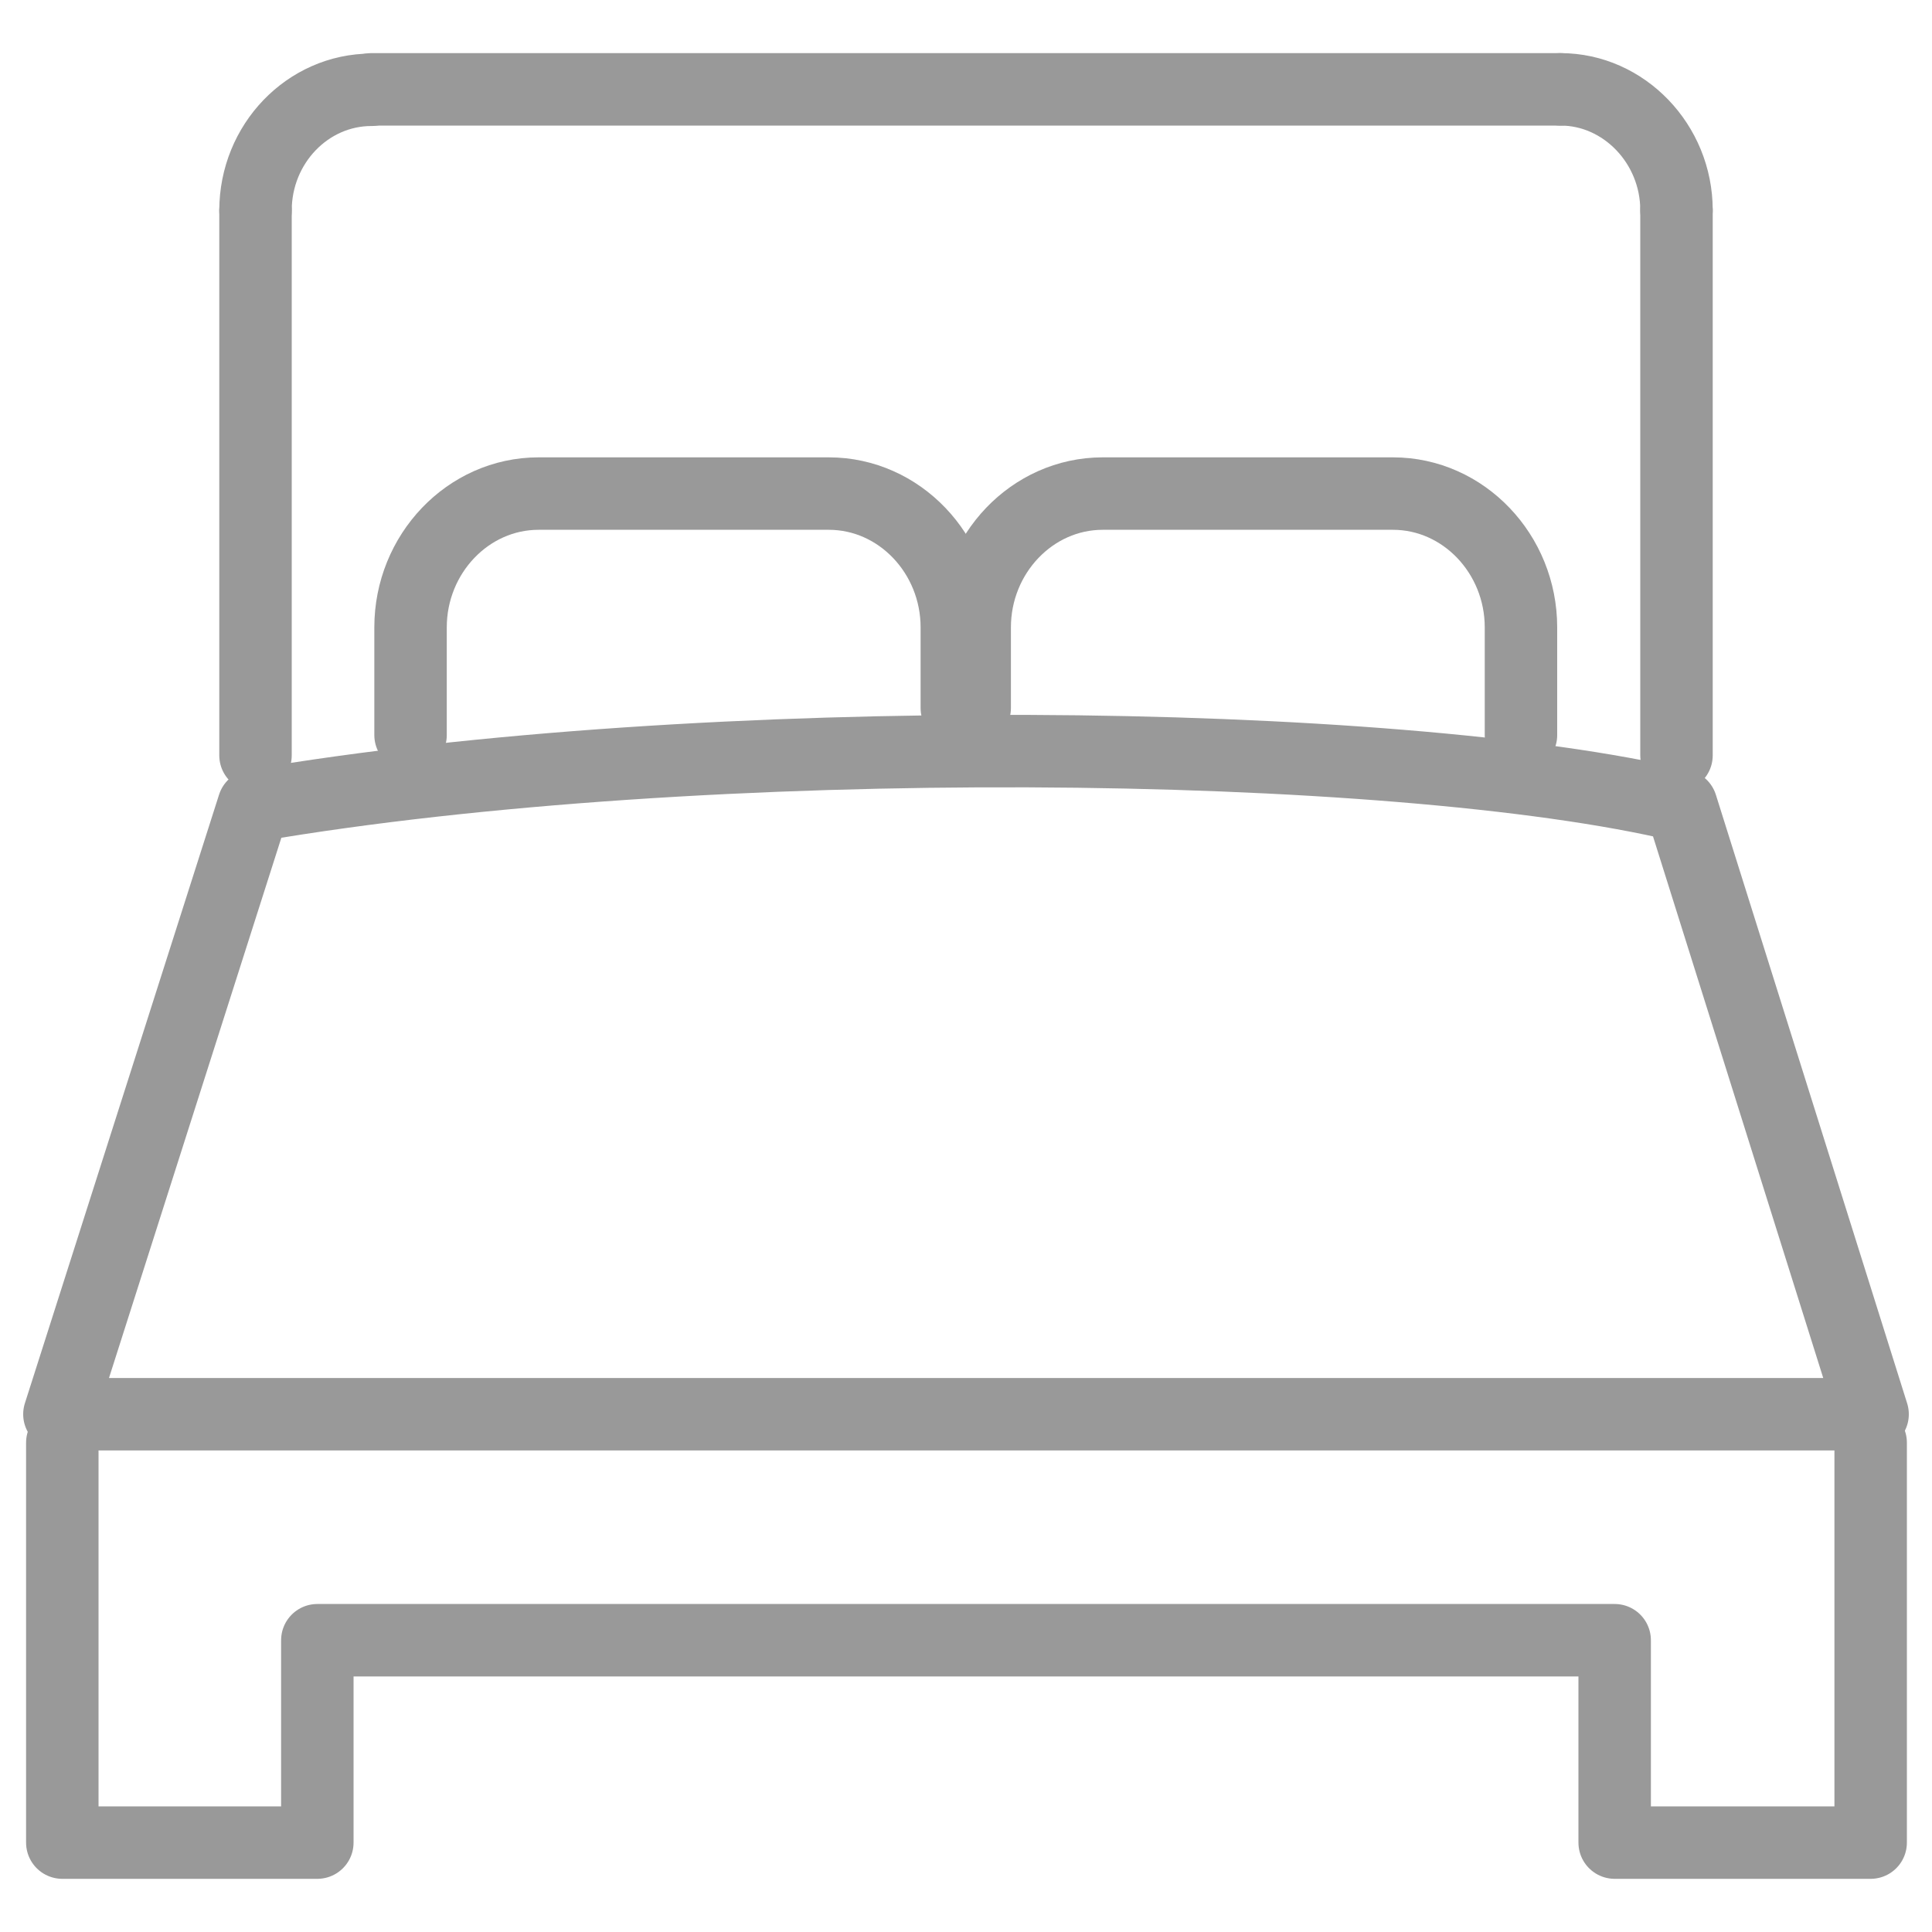
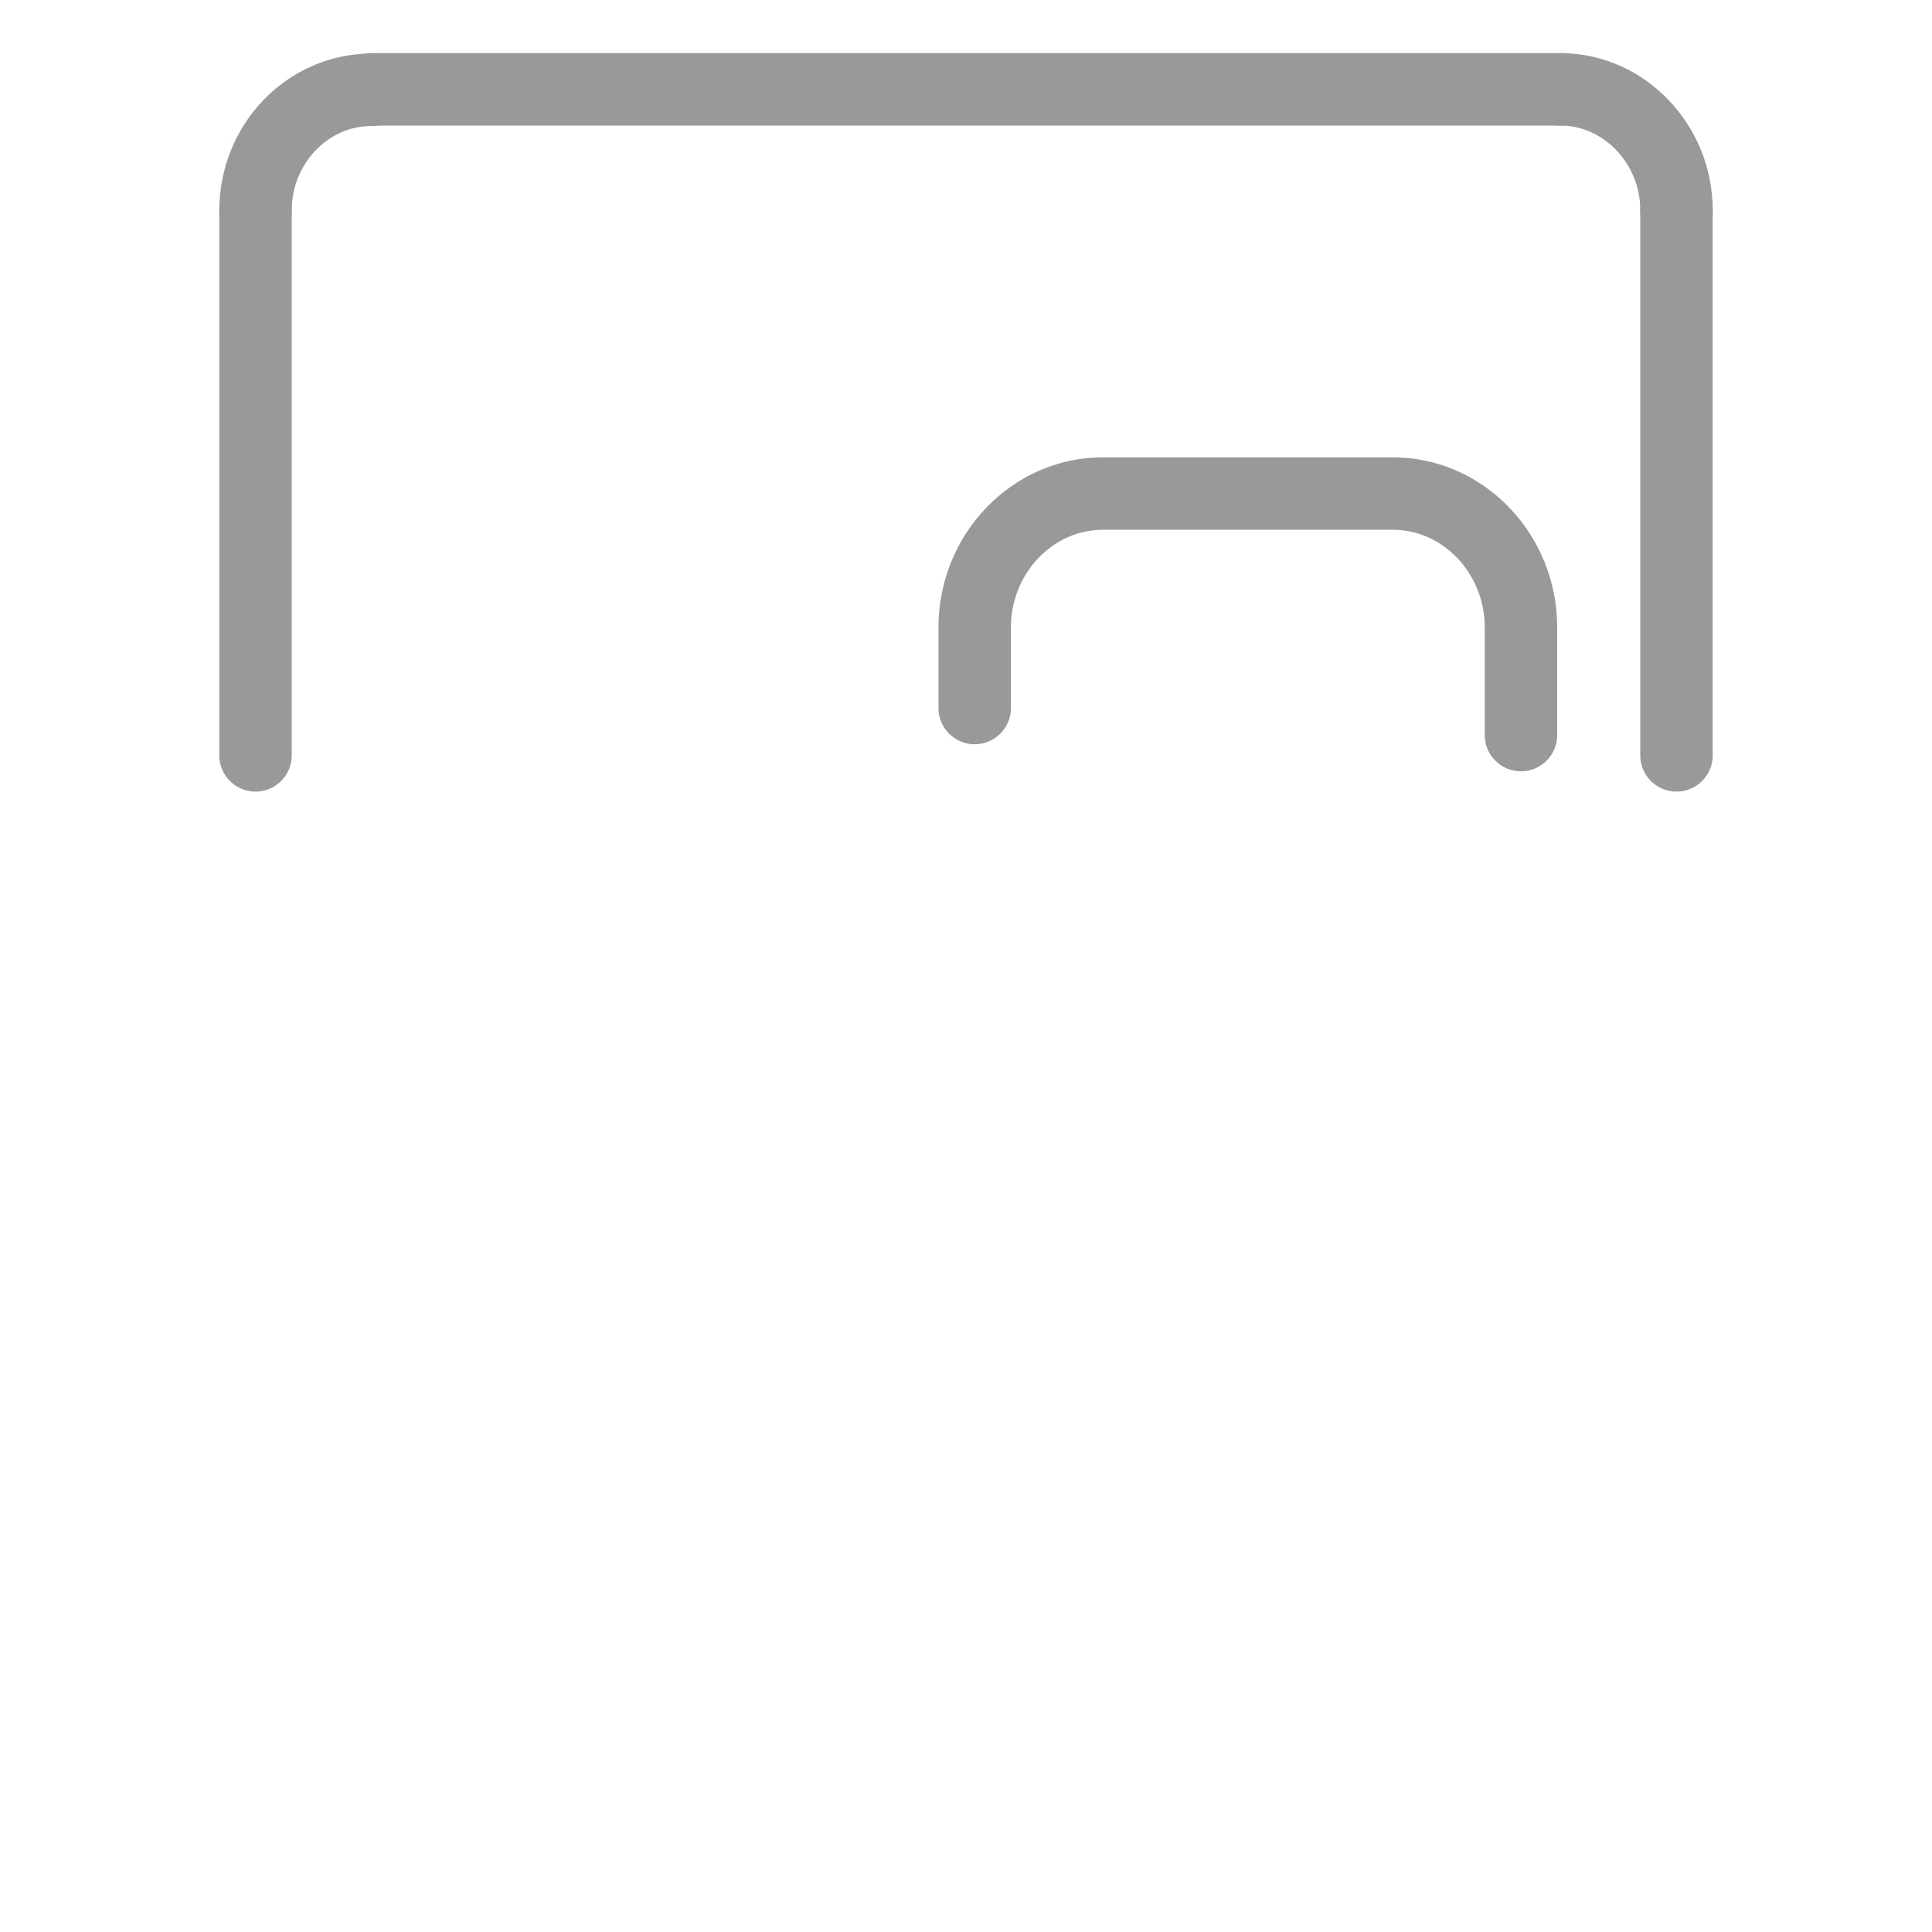
<svg xmlns="http://www.w3.org/2000/svg" width="40" height="40" viewBox="0 0 40 40" fill="none">
-   <path d="M38.73 29.869V38.149H33.43V33.959H6.57V38.149H1.29V29.869" stroke="#999999" stroke-width="1.5" stroke-miterlimit="10" stroke-linecap="round" stroke-linejoin="round" />
  <path d="M7.69 1.85H32.31" stroke="#999999" stroke-width="1.5" stroke-miterlimit="10" stroke-linecap="round" stroke-linejoin="round" />
  <path d="M32.31 1.85C33.62 1.85 34.71 2.98 34.71 4.35" stroke="#999999" stroke-width="1.5" stroke-miterlimit="10" stroke-linecap="round" stroke-linejoin="round" />
  <path d="M34.71 4.359V15.639" stroke="#999999" stroke-width="1.5" stroke-miterlimit="10" stroke-linecap="round" stroke-linejoin="round" />
  <path d="M31.49 15.219V12.989C31.49 11.469 30.3 10.219 28.84 10.219H22.83C21.37 10.219 20.18 11.469 20.18 12.989V14.659" stroke="#999999" stroke-width="1.5" stroke-miterlimit="10" stroke-linecap="round" stroke-linejoin="round" />
-   <path d="M19.81 14.659V12.989C19.81 11.469 18.62 10.219 17.16 10.219H11.15C9.69 10.219 8.5 11.469 8.5 12.989V15.219" stroke="#999999" stroke-width="1.5" stroke-miterlimit="10" stroke-linecap="round" stroke-linejoin="round" />
  <path d="M5.29 15.639V4.359" stroke="#999999" stroke-width="1.5" stroke-miterlimit="10" stroke-linecap="round" stroke-linejoin="round" />
  <path d="M5.29 4.359C5.29 2.979 6.37 1.859 7.69 1.859" stroke="#999999" stroke-width="1.5" stroke-miterlimit="10" stroke-linecap="round" stroke-linejoin="round" />
-   <path d="M5.25 16.68C14.55 15.09 28.88 15.26 34.81 16.68L38.77 29.28H1.23L5.25 16.68Z" stroke="#999999" stroke-width="1.5" stroke-miterlimit="10" stroke-linecap="round" stroke-linejoin="round" />
</svg>